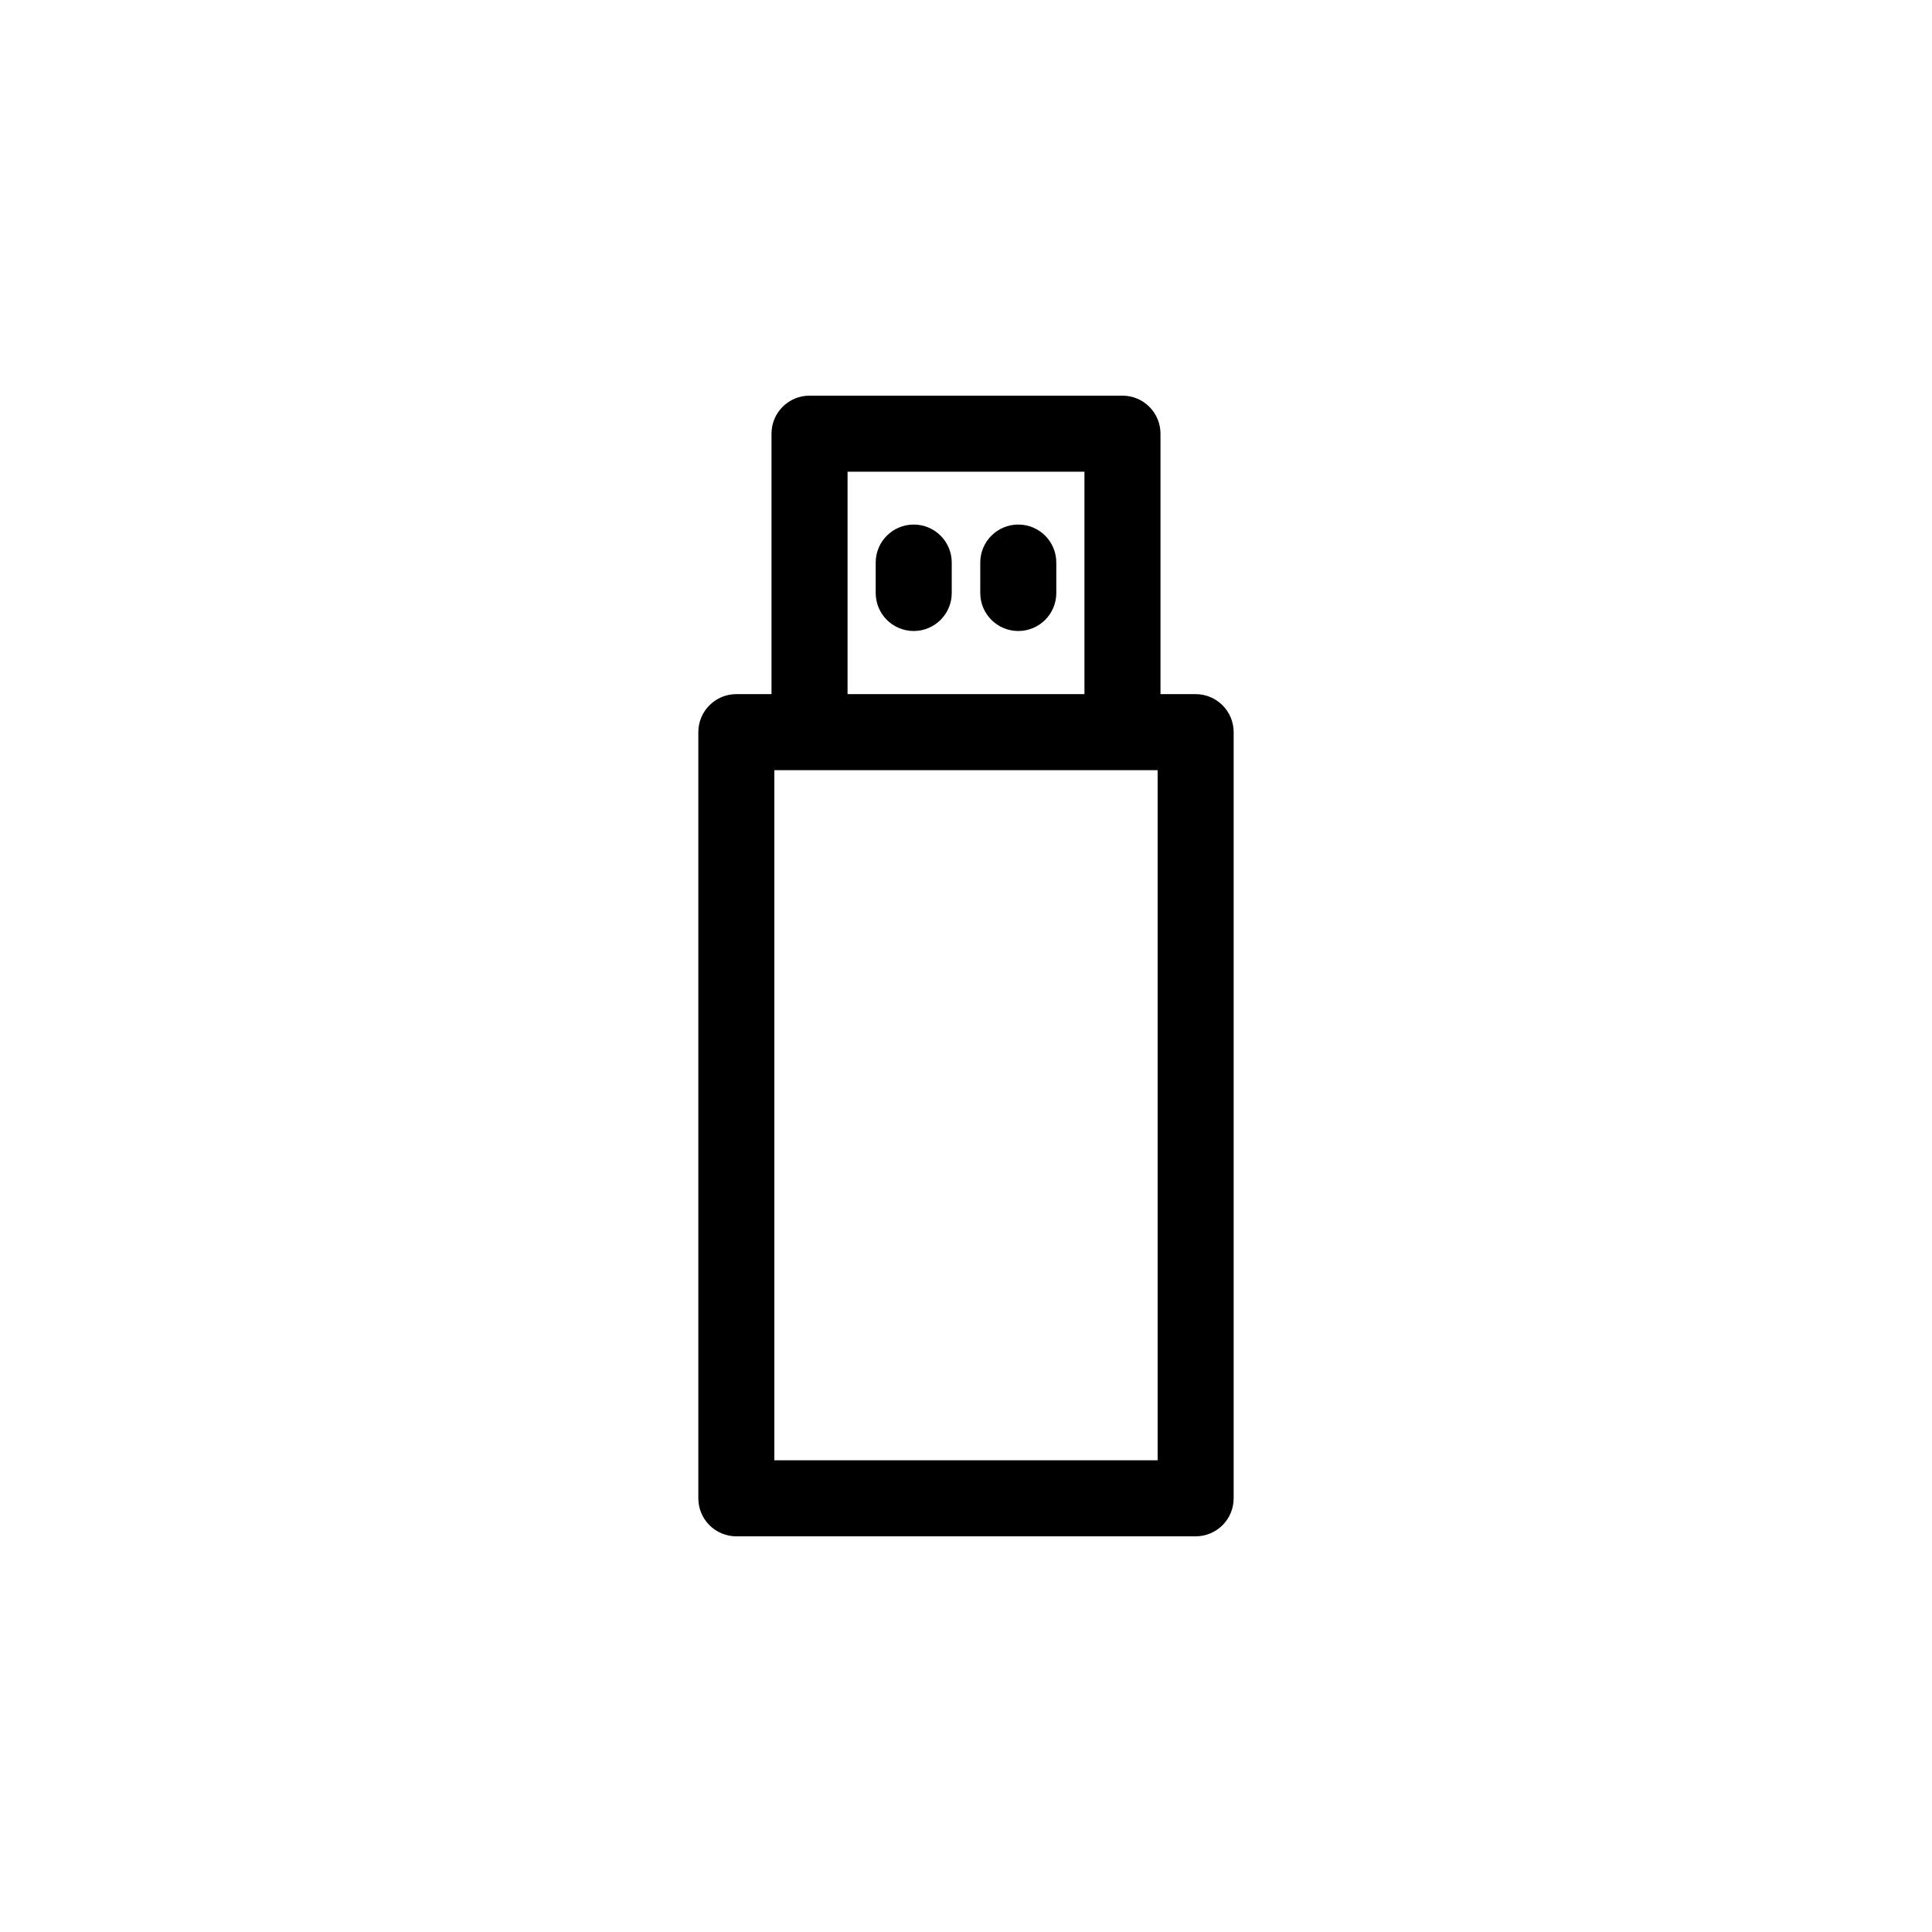
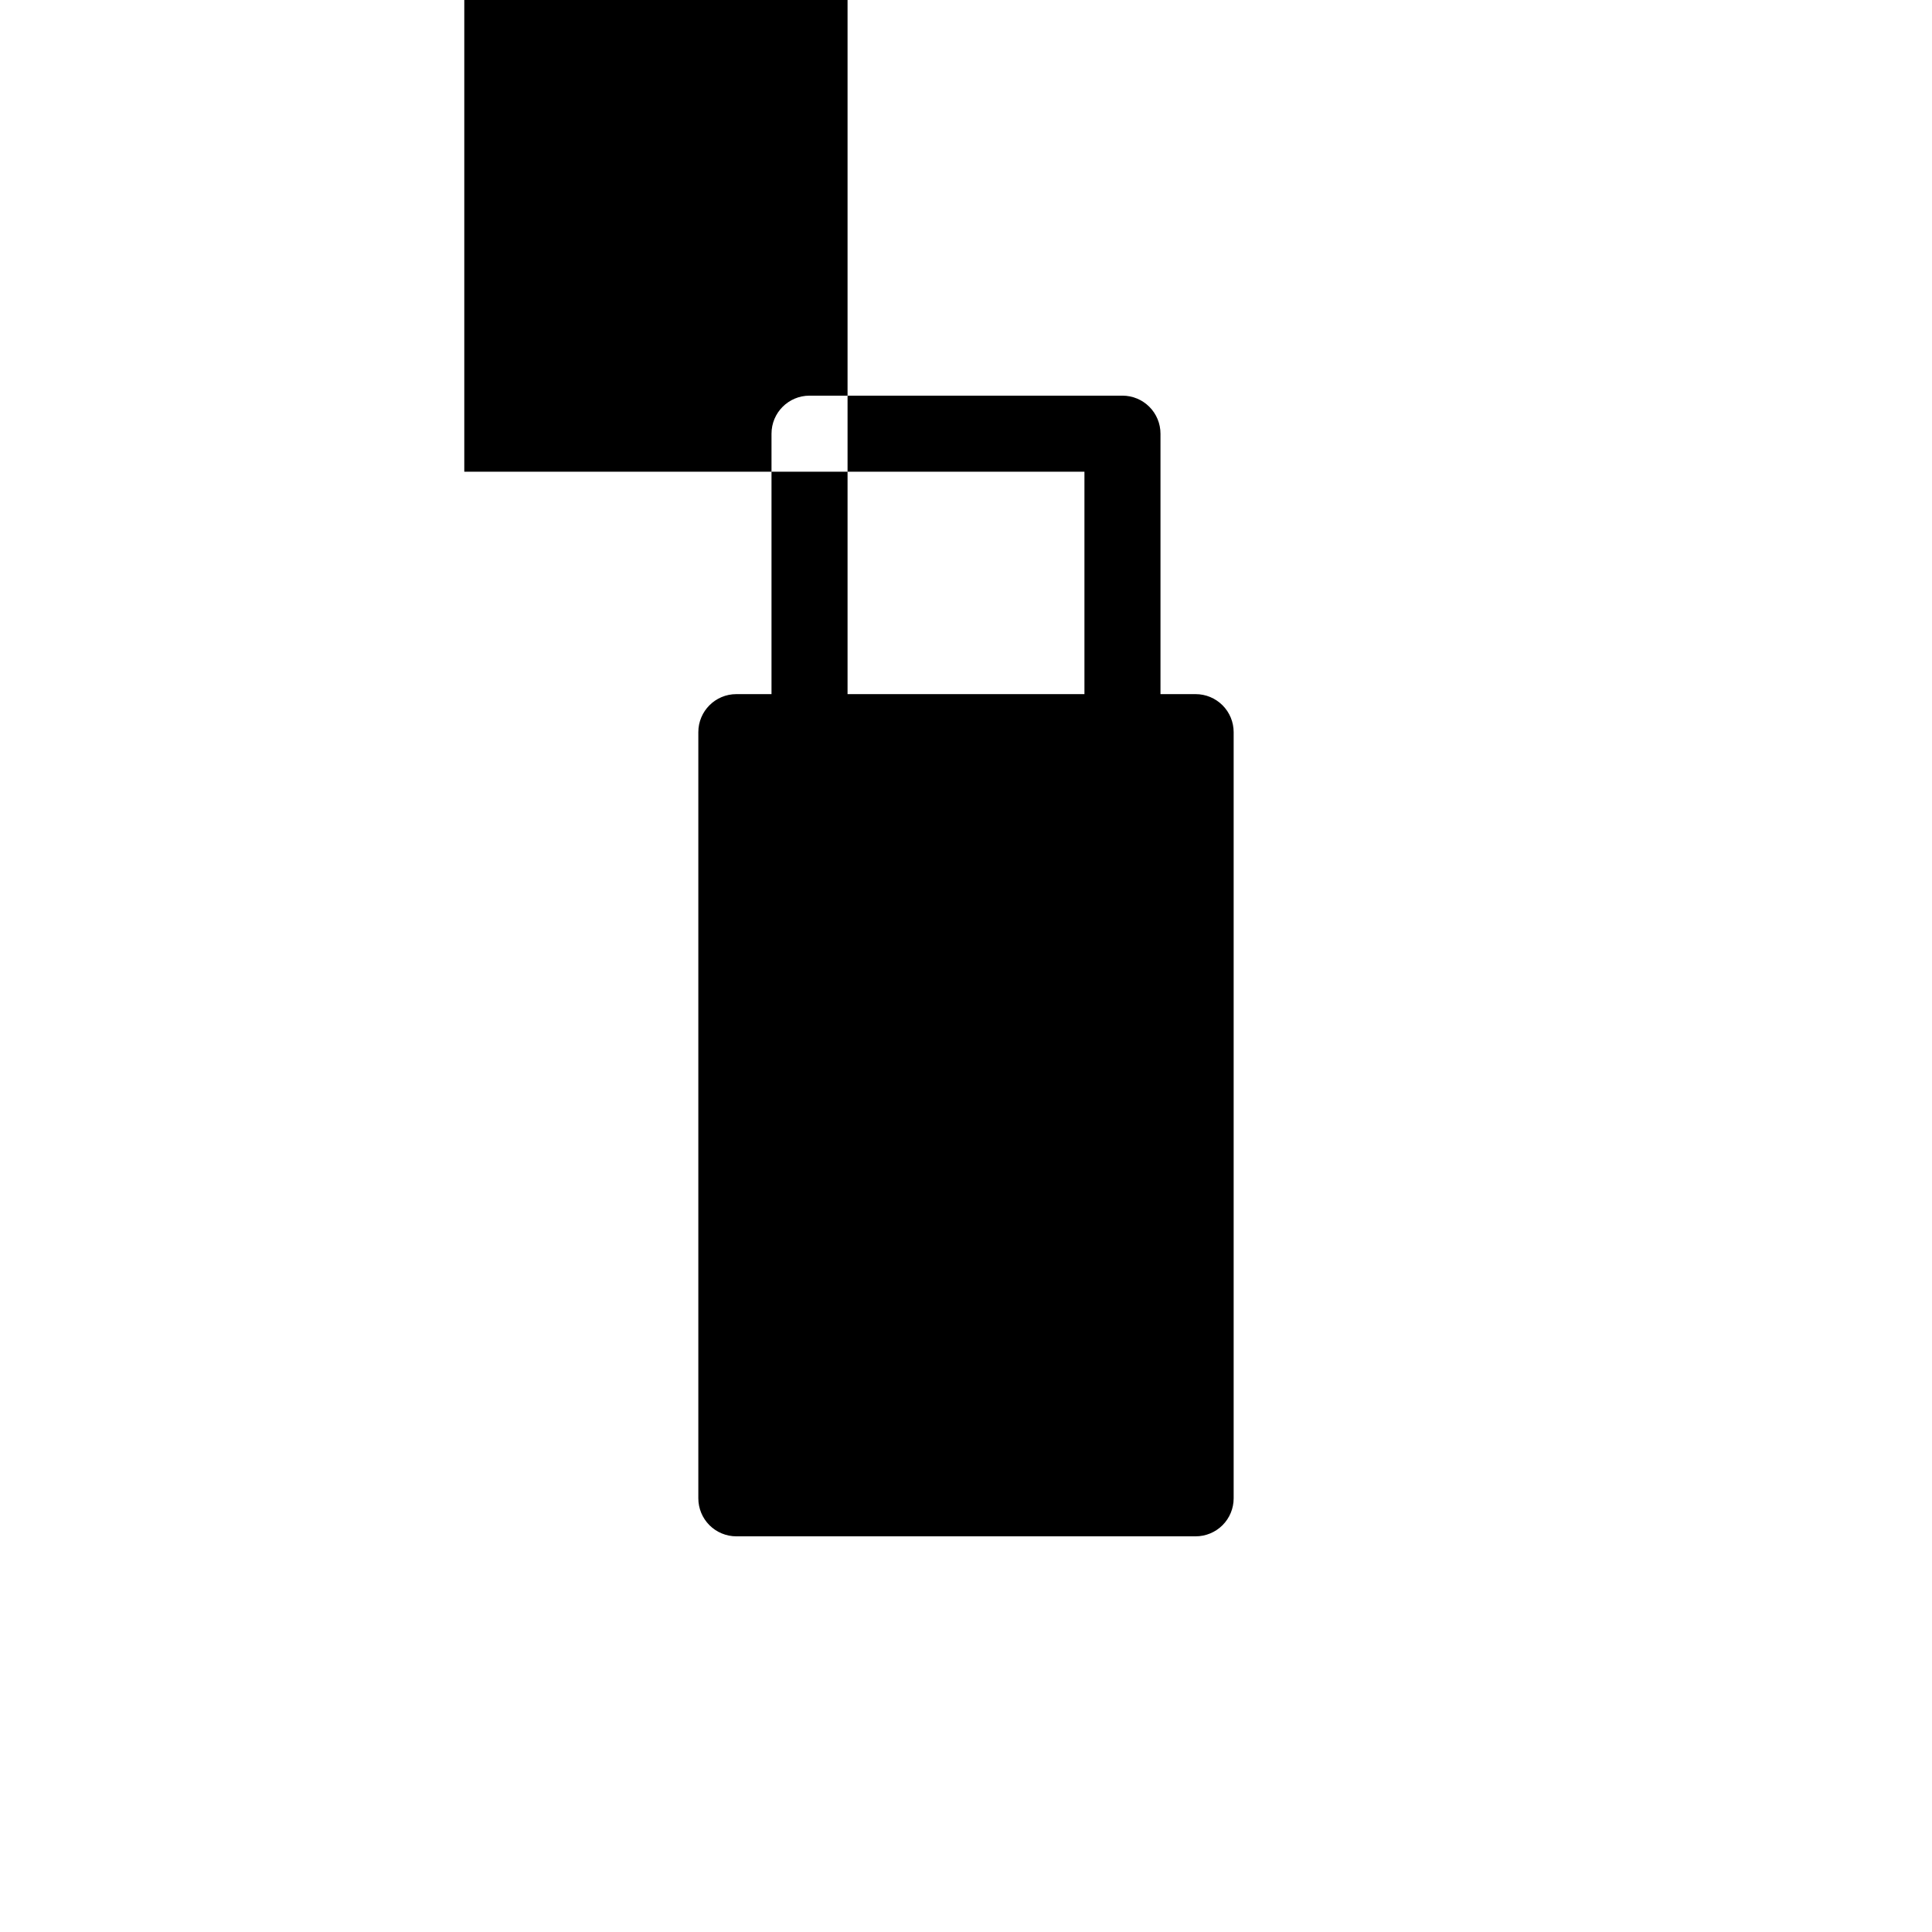
<svg xmlns="http://www.w3.org/2000/svg" fill="#000000" width="800px" height="800px" version="1.1" viewBox="144 144 512 512">
-   <path d="m460.86 327.95h-9.32v-69.02c0-2.676-1.062-5.238-2.953-7.125-1.887-1.891-4.453-2.953-7.125-2.953h-82.926c-5.566 0-10.078 4.512-10.078 10.078v69.02h-9.32c-5.562 0-10.074 4.512-10.074 10.078v203.04c0 2.672 1.062 5.234 2.949 7.125 1.891 1.887 4.453 2.949 7.125 2.949h121.72c2.672 0 5.234-1.062 7.125-2.949 1.891-1.891 2.949-4.453 2.949-7.125v-203.04c0-2.672-1.059-5.238-2.949-7.125-1.891-1.891-4.453-2.953-7.125-2.953zm-92.25-58.945h62.777v58.945h-62.777zm82.172 261.98h-101.57v-182.88h101.57zm-54.562-237.9v8.062c0 5.562-4.512 10.074-10.074 10.074-5.566 0-10.078-4.512-10.078-10.074v-8.062c0-5.566 4.512-10.074 10.078-10.074 5.562 0 10.074 4.508 10.074 10.074zm27.711 0v8.062c0 5.562-4.512 10.074-10.078 10.074-5.562 0-10.074-4.512-10.074-10.074v-8.062c0-5.566 4.512-10.074 10.074-10.074 5.566 0 10.078 4.508 10.078 10.074z" />
+   <path d="m460.86 327.95h-9.32v-69.02c0-2.676-1.062-5.238-2.953-7.125-1.887-1.891-4.453-2.953-7.125-2.953h-82.926c-5.566 0-10.078 4.512-10.078 10.078v69.02h-9.32c-5.562 0-10.074 4.512-10.074 10.078v203.04c0 2.672 1.062 5.234 2.949 7.125 1.891 1.887 4.453 2.949 7.125 2.949h121.72c2.672 0 5.234-1.062 7.125-2.949 1.891-1.891 2.949-4.453 2.949-7.125v-203.04c0-2.672-1.059-5.238-2.949-7.125-1.891-1.891-4.453-2.953-7.125-2.953zm-92.25-58.945h62.777v58.945h-62.777zh-101.57v-182.88h101.57zm-54.562-237.9v8.062c0 5.562-4.512 10.074-10.074 10.074-5.566 0-10.078-4.512-10.078-10.074v-8.062c0-5.566 4.512-10.074 10.078-10.074 5.562 0 10.074 4.508 10.074 10.074zm27.711 0v8.062c0 5.562-4.512 10.074-10.078 10.074-5.562 0-10.074-4.512-10.074-10.074v-8.062c0-5.566 4.512-10.074 10.074-10.074 5.566 0 10.078 4.508 10.078 10.074z" />
</svg>